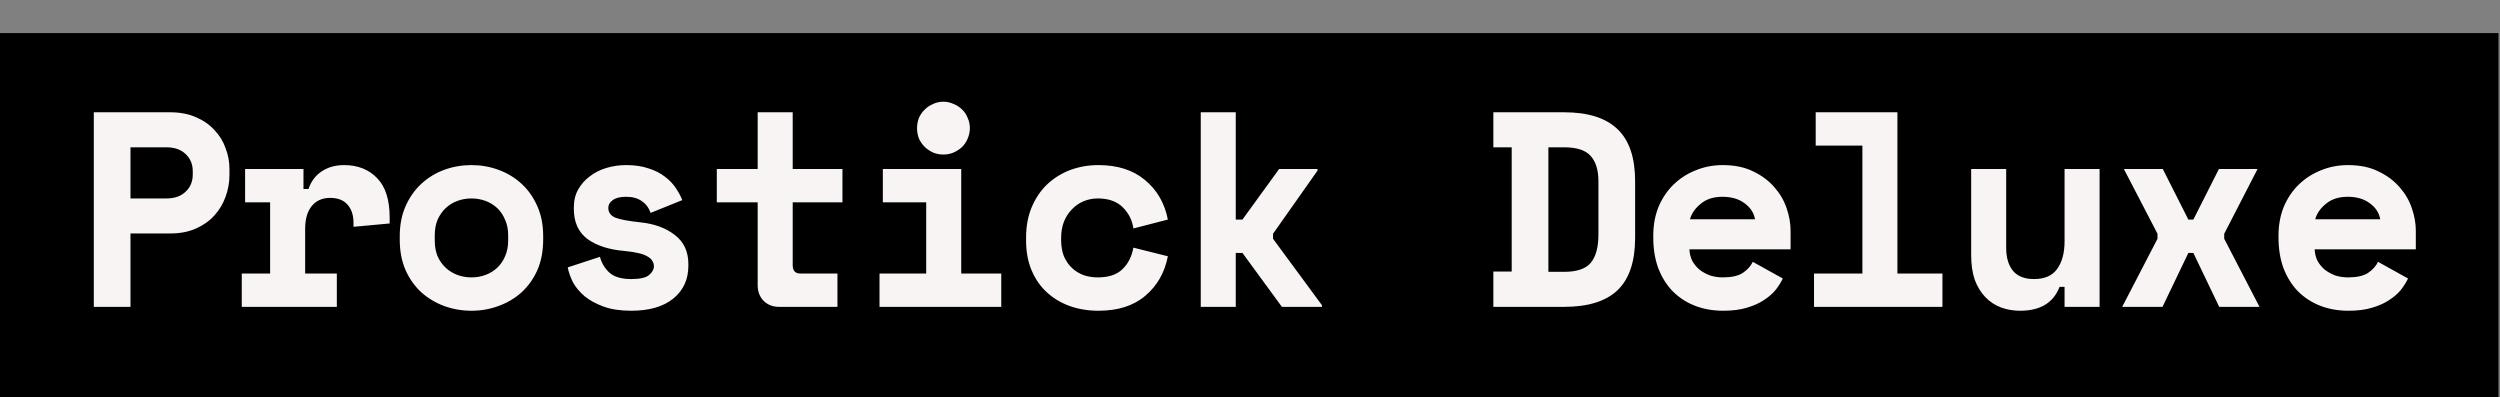
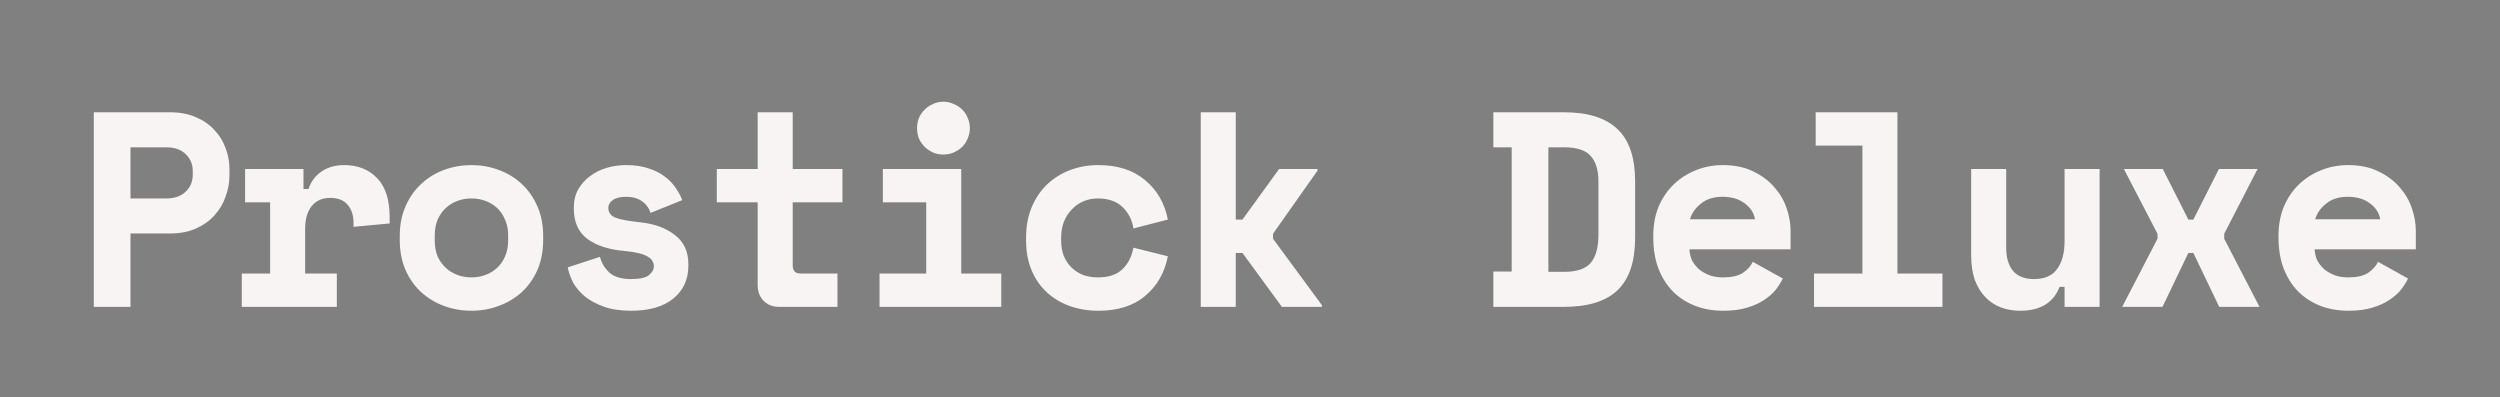
<svg xmlns="http://www.w3.org/2000/svg" width="277" height="44" viewBox="0 0 277 44" fill="none">
  <rect x="0" y="0" width="277" height="44" fill="#808080" stroke="none" />
-   <rect y="3.667" width="276.833" height="40.333" fill="black" />
  <path d="M14.458 25.869V34H10.393V12.44H18.832C19.941 12.44 20.906 12.625 21.727 12.994C22.549 13.344 23.226 13.816 23.76 14.411C24.314 14.986 24.725 15.653 24.992 16.413C25.279 17.152 25.423 17.912 25.423 18.692V19.432C25.423 20.232 25.279 21.023 24.992 21.803C24.725 22.563 24.314 23.251 23.76 23.867C23.226 24.462 22.549 24.945 21.727 25.314C20.906 25.684 19.941 25.869 18.832 25.869H14.458ZM14.458 21.988H18.432C19.335 21.988 20.044 21.742 20.557 21.249C21.091 20.756 21.358 20.119 21.358 19.339V18.97C21.358 18.189 21.091 17.553 20.557 17.06C20.044 16.567 19.335 16.321 18.432 16.321H14.458V21.988ZM27.157 18.723H33.625V20.941H34.18C34.467 20.099 34.95 19.452 35.627 19C36.326 18.528 37.157 18.292 38.122 18.292C39.642 18.292 40.863 18.774 41.787 19.74C42.711 20.684 43.173 22.132 43.173 24.082V24.76L39.169 25.13V24.698C39.169 23.857 38.954 23.189 38.523 22.696C38.091 22.183 37.445 21.926 36.582 21.926C35.72 21.926 35.042 22.224 34.549 22.82C34.057 23.415 33.81 24.267 33.81 25.376V30.304H37.321V34H26.788V30.304H29.929V22.419H27.157V18.723ZM60.184 26.546C60.184 27.82 59.969 28.949 59.538 29.934C59.106 30.899 58.521 31.721 57.782 32.398C57.043 33.056 56.191 33.559 55.226 33.908C54.281 34.257 53.285 34.431 52.238 34.431C51.191 34.431 50.185 34.257 49.22 33.908C48.275 33.559 47.433 33.056 46.694 32.398C45.955 31.721 45.37 30.899 44.938 29.934C44.507 28.949 44.292 27.82 44.292 26.546V26.177C44.292 24.924 44.507 23.816 44.938 22.85C45.37 21.865 45.955 21.033 46.694 20.356C47.433 19.678 48.275 19.165 49.22 18.816C50.185 18.466 51.191 18.292 52.238 18.292C53.285 18.292 54.281 18.466 55.226 18.816C56.191 19.165 57.043 19.678 57.782 20.356C58.521 21.033 59.106 21.865 59.538 22.85C59.969 23.816 60.184 24.924 60.184 26.177V26.546ZM52.238 30.735C52.792 30.735 53.316 30.643 53.809 30.458C54.302 30.273 54.733 30.006 55.102 29.657C55.472 29.308 55.76 28.887 55.965 28.394C56.191 27.881 56.304 27.306 56.304 26.67V26.054C56.304 25.417 56.191 24.852 55.965 24.36C55.76 23.846 55.472 23.415 55.102 23.066C54.733 22.717 54.302 22.45 53.809 22.265C53.316 22.08 52.792 21.988 52.238 21.988C51.684 21.988 51.16 22.08 50.667 22.265C50.174 22.45 49.743 22.717 49.374 23.066C49.004 23.415 48.706 23.846 48.48 24.36C48.275 24.852 48.172 25.417 48.172 26.054V26.67C48.172 27.306 48.275 27.881 48.48 28.394C48.706 28.887 49.004 29.308 49.374 29.657C49.743 30.006 50.174 30.273 50.667 30.458C51.16 30.643 51.684 30.735 52.238 30.735ZM67.401 23.035C67.401 23.528 67.658 23.887 68.171 24.113C68.684 24.319 69.619 24.493 70.974 24.637C72.534 24.801 73.807 25.273 74.793 26.054C75.779 26.813 76.271 27.881 76.271 29.257V29.442C76.271 30.961 75.717 32.172 74.608 33.076C73.499 33.98 71.939 34.431 69.927 34.431C68.736 34.431 67.719 34.277 66.877 33.969C66.035 33.661 65.337 33.281 64.783 32.83C64.229 32.357 63.797 31.844 63.489 31.29C63.202 30.715 63.007 30.16 62.904 29.626L66.477 28.456C66.641 29.113 66.98 29.688 67.493 30.181C68.027 30.674 68.838 30.92 69.927 30.92C70.892 30.92 71.549 30.776 71.898 30.489C72.267 30.181 72.452 29.852 72.452 29.503C72.452 29.298 72.401 29.113 72.298 28.949C72.216 28.764 72.052 28.6 71.805 28.456C71.559 28.292 71.22 28.158 70.789 28.056C70.378 27.953 69.855 27.871 69.218 27.809C67.493 27.666 66.118 27.224 65.091 26.485C64.085 25.725 63.582 24.616 63.582 23.158V22.974C63.582 22.214 63.746 21.547 64.075 20.972C64.403 20.397 64.834 19.914 65.368 19.524C65.902 19.113 66.518 18.805 67.216 18.6C67.914 18.395 68.633 18.292 69.372 18.292C70.337 18.292 71.169 18.415 71.867 18.662C72.586 18.887 73.191 19.195 73.684 19.586C74.177 19.955 74.577 20.376 74.885 20.848C75.193 21.3 75.43 21.742 75.594 22.173L72.083 23.59C71.898 23.035 71.579 22.604 71.128 22.296C70.676 21.968 70.091 21.803 69.372 21.803C68.715 21.803 68.222 21.926 67.894 22.173C67.565 22.399 67.401 22.686 67.401 23.035ZM79.422 18.723H83.95V12.44H87.831V18.723H93.344V22.419H87.831V29.38C87.831 29.996 88.108 30.304 88.662 30.304H92.79V34H86.322C85.623 34 85.049 33.774 84.597 33.322C84.166 32.871 83.95 32.296 83.95 31.598V22.419H79.422V18.723ZM97.45 30.304H102.624V22.419H97.819V18.723H106.505V30.304H110.94V34H97.45V30.304ZM107.46 14.196C107.46 14.606 107.378 14.996 107.213 15.366C107.07 15.715 106.864 16.023 106.597 16.29C106.33 16.536 106.012 16.742 105.643 16.906C105.293 17.05 104.924 17.122 104.534 17.122C104.123 17.122 103.743 17.05 103.394 16.906C103.045 16.742 102.737 16.536 102.47 16.29C102.203 16.023 101.988 15.715 101.823 15.366C101.68 14.996 101.608 14.606 101.608 14.196C101.608 13.785 101.68 13.405 101.823 13.056C101.988 12.686 102.203 12.378 102.47 12.132C102.737 11.865 103.045 11.66 103.394 11.516C103.743 11.352 104.123 11.27 104.534 11.27C104.924 11.27 105.293 11.352 105.643 11.516C106.012 11.66 106.33 11.865 106.597 12.132C106.864 12.378 107.07 12.686 107.213 13.056C107.378 13.405 107.46 13.785 107.46 14.196ZM129.399 28.394C129.05 30.201 128.218 31.659 126.904 32.768C125.61 33.877 123.875 34.431 121.699 34.431C120.569 34.431 119.512 34.257 118.526 33.908C117.561 33.559 116.719 33.056 116.001 32.398C115.282 31.741 114.717 30.93 114.307 29.965C113.896 29 113.691 27.902 113.691 26.67V26.3C113.691 25.068 113.896 23.959 114.307 22.974C114.717 21.988 115.282 21.146 116.001 20.448C116.74 19.75 117.592 19.216 118.557 18.846C119.543 18.477 120.59 18.292 121.699 18.292C123.834 18.292 125.559 18.846 126.873 19.955C128.208 21.064 129.05 22.522 129.399 24.329L125.58 25.314C125.456 24.411 125.066 23.631 124.409 22.974C123.752 22.317 122.828 21.988 121.637 21.988C121.083 21.988 120.559 22.091 120.066 22.296C119.574 22.501 119.142 22.799 118.773 23.189C118.403 23.559 118.105 24.021 117.88 24.575C117.674 25.109 117.572 25.715 117.572 26.392V26.577C117.572 27.255 117.674 27.86 117.88 28.394C118.105 28.908 118.403 29.339 118.773 29.688C119.142 30.037 119.574 30.304 120.066 30.489C120.559 30.653 121.083 30.735 121.637 30.735C122.828 30.735 123.732 30.438 124.348 29.842C124.984 29.247 125.395 28.446 125.58 27.44L129.399 28.394ZM136.923 24.329H137.663L141.728 18.723H145.979V18.908L141.051 25.9V26.454L146.471 33.815V34H142.036L137.663 28.025H136.923V34H133.043V12.44H136.923V24.329ZM165.463 12.44H173.286C175.955 12.44 177.937 13.066 179.23 14.319C180.524 15.551 181.171 17.471 181.171 20.078V26.362C181.171 28.969 180.524 30.899 179.23 32.152C177.937 33.384 175.955 34 173.286 34H165.463V30.088H167.496V16.321H165.463V12.44ZM173.286 30.119C174.703 30.119 175.688 29.791 176.243 29.134C176.818 28.456 177.105 27.409 177.105 25.992V20.078C177.105 18.846 176.818 17.912 176.243 17.276C175.688 16.639 174.703 16.321 173.286 16.321H171.561V30.119H173.286ZM187.186 27.624C187.207 28.076 187.309 28.497 187.494 28.887C187.7 29.257 187.967 29.585 188.295 29.873C188.644 30.14 189.034 30.355 189.465 30.52C189.917 30.663 190.389 30.735 190.882 30.735C191.847 30.735 192.587 30.571 193.1 30.242C193.613 29.893 193.983 29.483 194.209 29.01L197.535 30.858C197.35 31.248 197.094 31.659 196.765 32.09C196.437 32.501 196.005 32.881 195.471 33.23C194.958 33.579 194.322 33.867 193.562 34.092C192.823 34.318 191.95 34.431 190.944 34.431C189.794 34.431 188.747 34.246 187.802 33.877C186.858 33.507 186.036 32.973 185.338 32.275C184.661 31.577 184.127 30.725 183.737 29.719C183.367 28.713 183.182 27.573 183.182 26.3V26.115C183.182 24.945 183.377 23.877 183.767 22.912C184.178 21.947 184.733 21.126 185.431 20.448C186.129 19.77 186.94 19.247 187.864 18.877C188.808 18.487 189.815 18.292 190.882 18.292C192.196 18.292 193.326 18.528 194.27 19C195.215 19.452 195.995 20.037 196.611 20.756C197.227 21.454 197.679 22.234 197.966 23.097C198.254 23.939 198.397 24.76 198.397 25.561V27.624H187.186ZM190.851 21.803C189.866 21.803 189.065 22.06 188.449 22.573C187.833 23.066 187.433 23.641 187.248 24.298H194.455C194.332 23.579 193.942 22.984 193.285 22.512C192.648 22.039 191.837 21.803 190.851 21.803ZM200.994 30.304H206.353V16.136H201.179V12.44H210.234V30.304H215.224V34H200.994V30.304ZM228.754 18.723H232.635V34H228.754V31.782H228.2C227.522 33.548 226.064 34.431 223.826 34.431C223.067 34.431 222.358 34.308 221.701 34.062C221.044 33.815 220.469 33.435 219.976 32.922C219.483 32.409 219.093 31.772 218.806 31.012C218.539 30.232 218.405 29.318 218.405 28.271V18.723H222.286V27.47C222.286 28.559 222.543 29.411 223.056 30.027C223.57 30.622 224.34 30.92 225.366 30.92C226.537 30.92 227.389 30.55 227.923 29.811C228.477 29.052 228.754 28.025 228.754 26.731V18.723ZM245.858 18.723H250.139L246.443 25.9V26.454L250.354 34H245.888L243.024 28.025H242.47L239.605 34H235.139L239.051 26.454V25.9L235.324 18.723H239.636L242.47 24.329H243.024L245.858 18.723ZM256.462 27.624C256.483 28.076 256.585 28.497 256.77 28.887C256.976 29.257 257.242 29.585 257.571 29.873C257.92 30.14 258.31 30.355 258.741 30.52C259.193 30.663 259.665 30.735 260.158 30.735C261.123 30.735 261.862 30.571 262.376 30.242C262.889 29.893 263.259 29.483 263.485 29.01L266.811 30.858C266.626 31.248 266.37 31.659 266.041 32.09C265.712 32.501 265.281 32.881 264.747 33.23C264.234 33.579 263.598 33.867 262.838 34.092C262.099 34.318 261.226 34.431 260.22 34.431C259.07 34.431 258.023 34.246 257.078 33.877C256.134 33.507 255.312 32.973 254.614 32.275C253.937 31.577 253.403 30.725 253.013 29.719C252.643 28.713 252.458 27.573 252.458 26.3V26.115C252.458 24.945 252.653 23.877 253.043 22.912C253.454 21.947 254.008 21.126 254.707 20.448C255.405 19.77 256.216 19.247 257.14 18.877C258.084 18.487 259.09 18.292 260.158 18.292C261.472 18.292 262.602 18.528 263.546 19C264.491 19.452 265.271 20.037 265.887 20.756C266.503 21.454 266.955 22.234 267.242 23.097C267.53 23.939 267.673 24.76 267.673 25.561V27.624H256.462ZM260.127 21.803C259.142 21.803 258.341 22.06 257.725 22.573C257.109 23.066 256.709 23.641 256.524 24.298H263.731C263.608 23.579 263.218 22.984 262.561 22.512C261.924 22.039 261.113 21.803 260.127 21.803Z" fill="#F7F4F3" />
</svg>